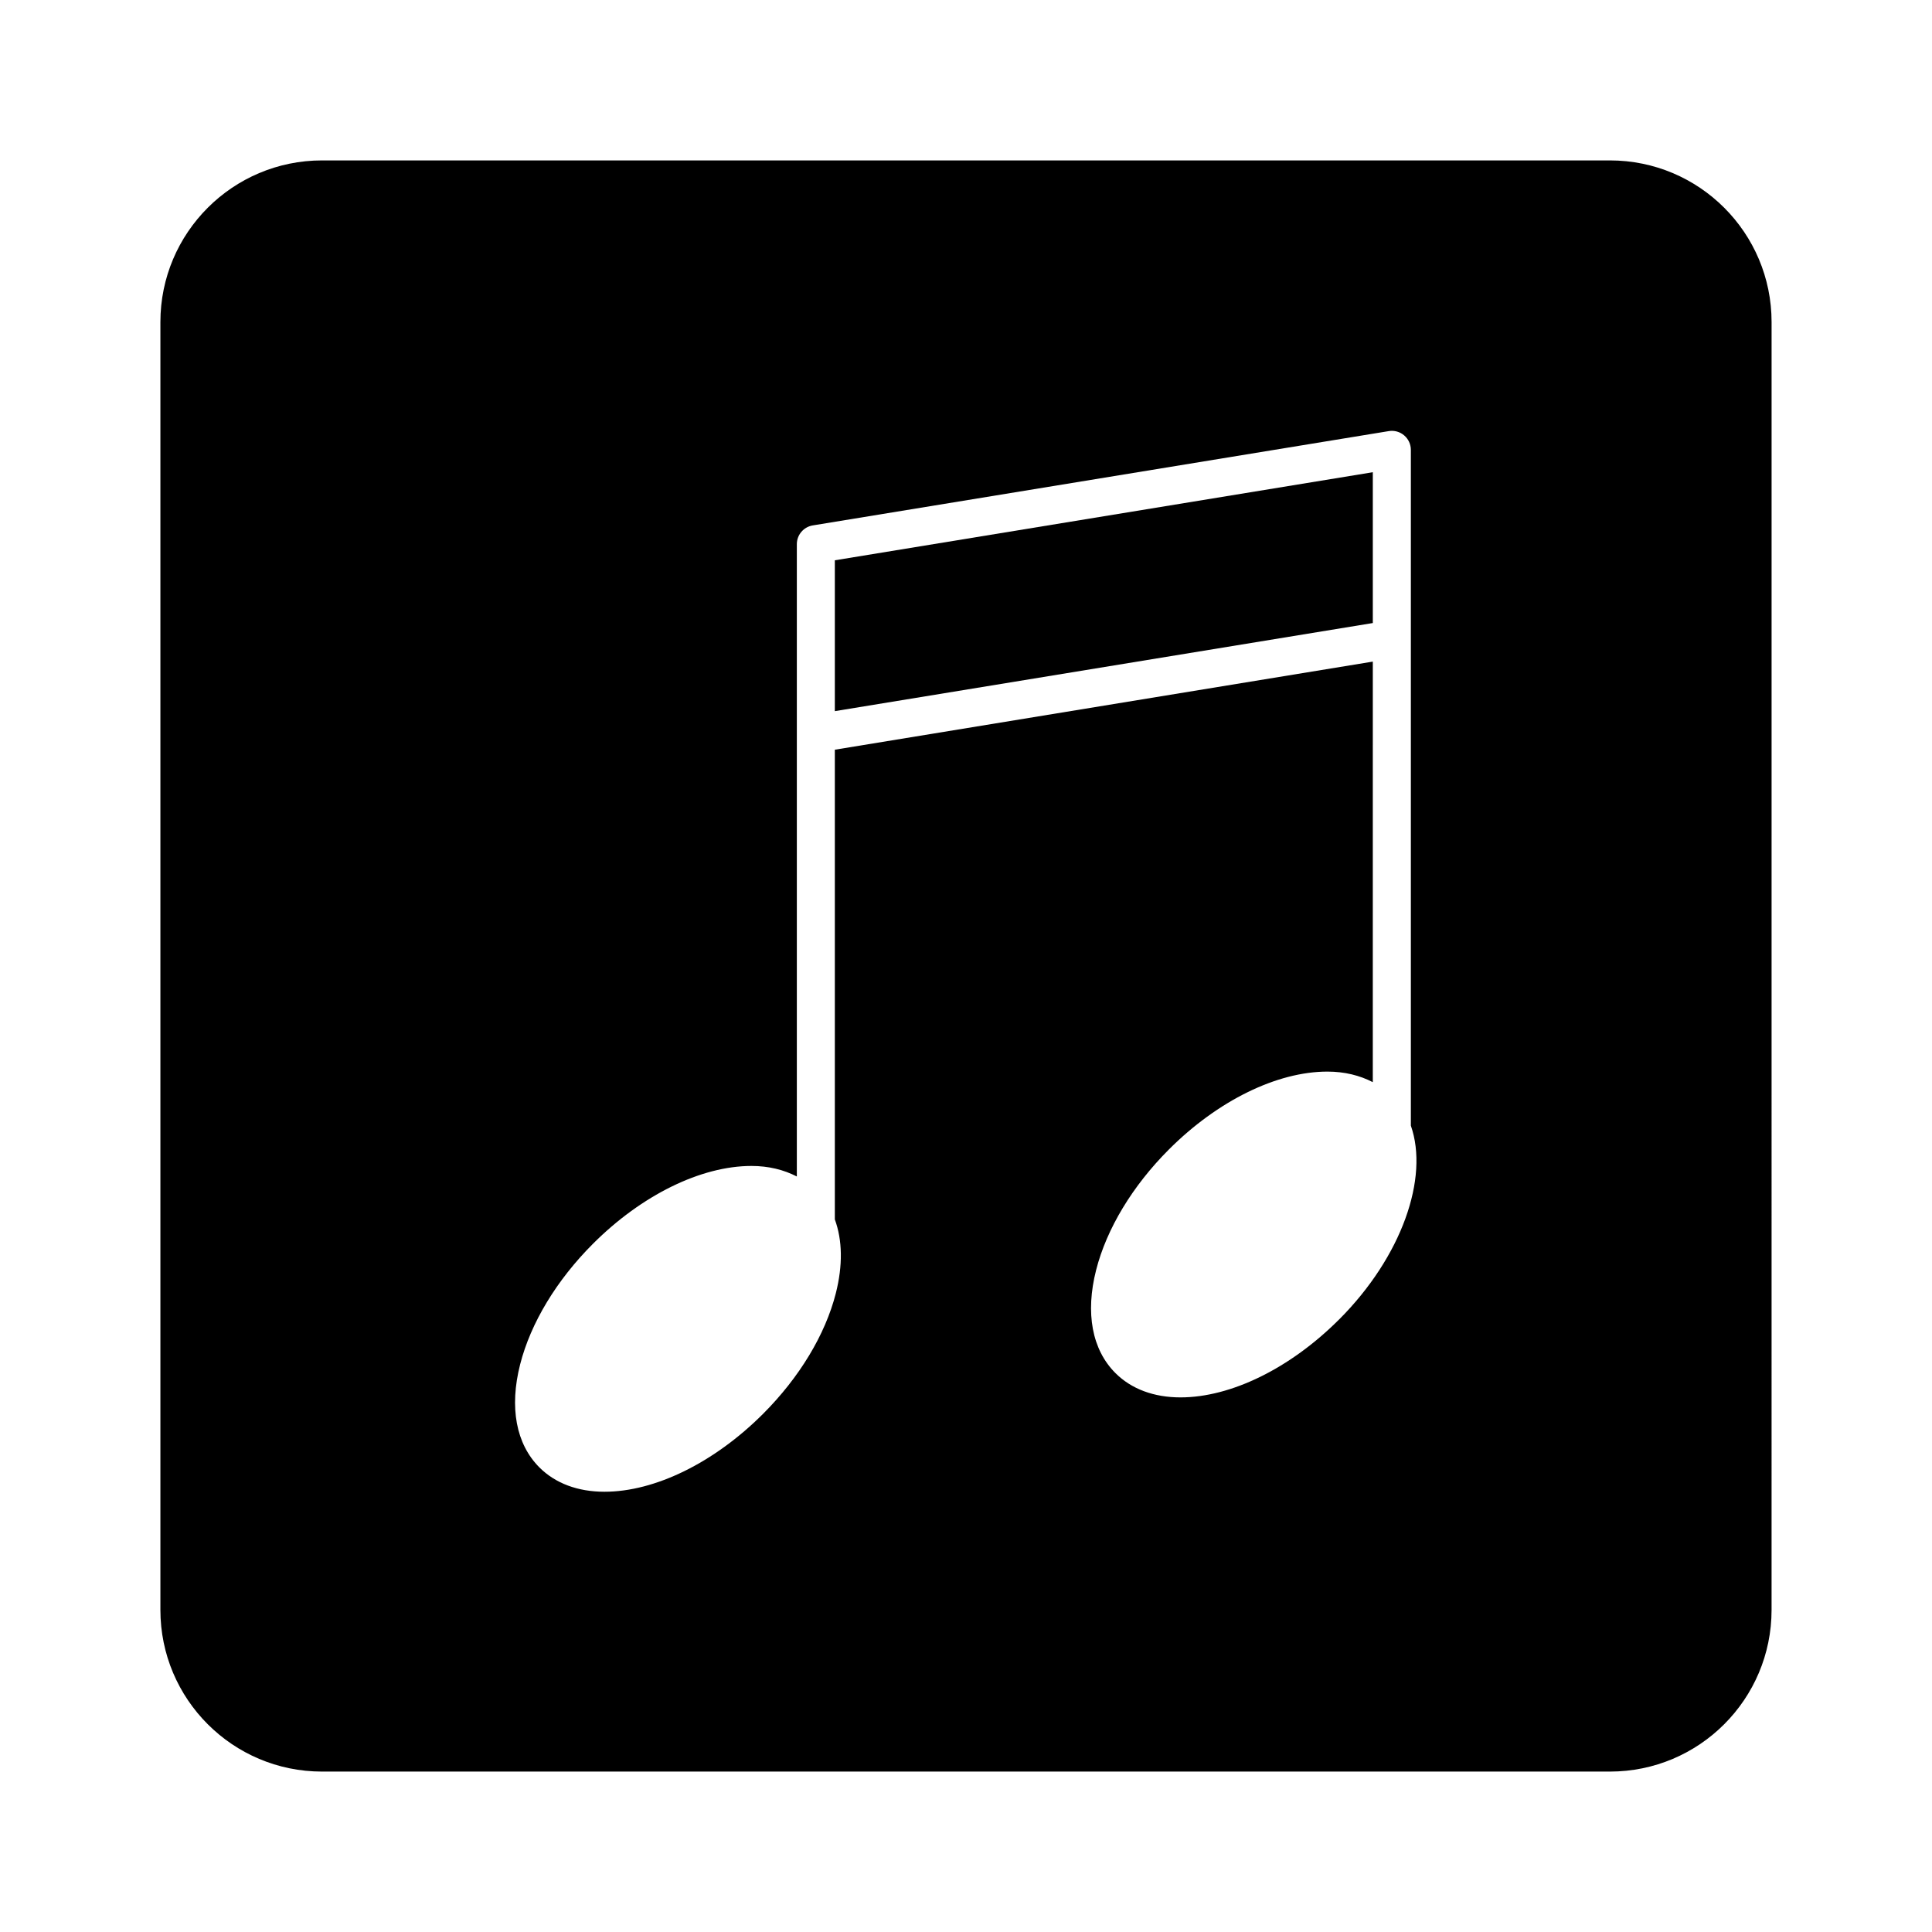
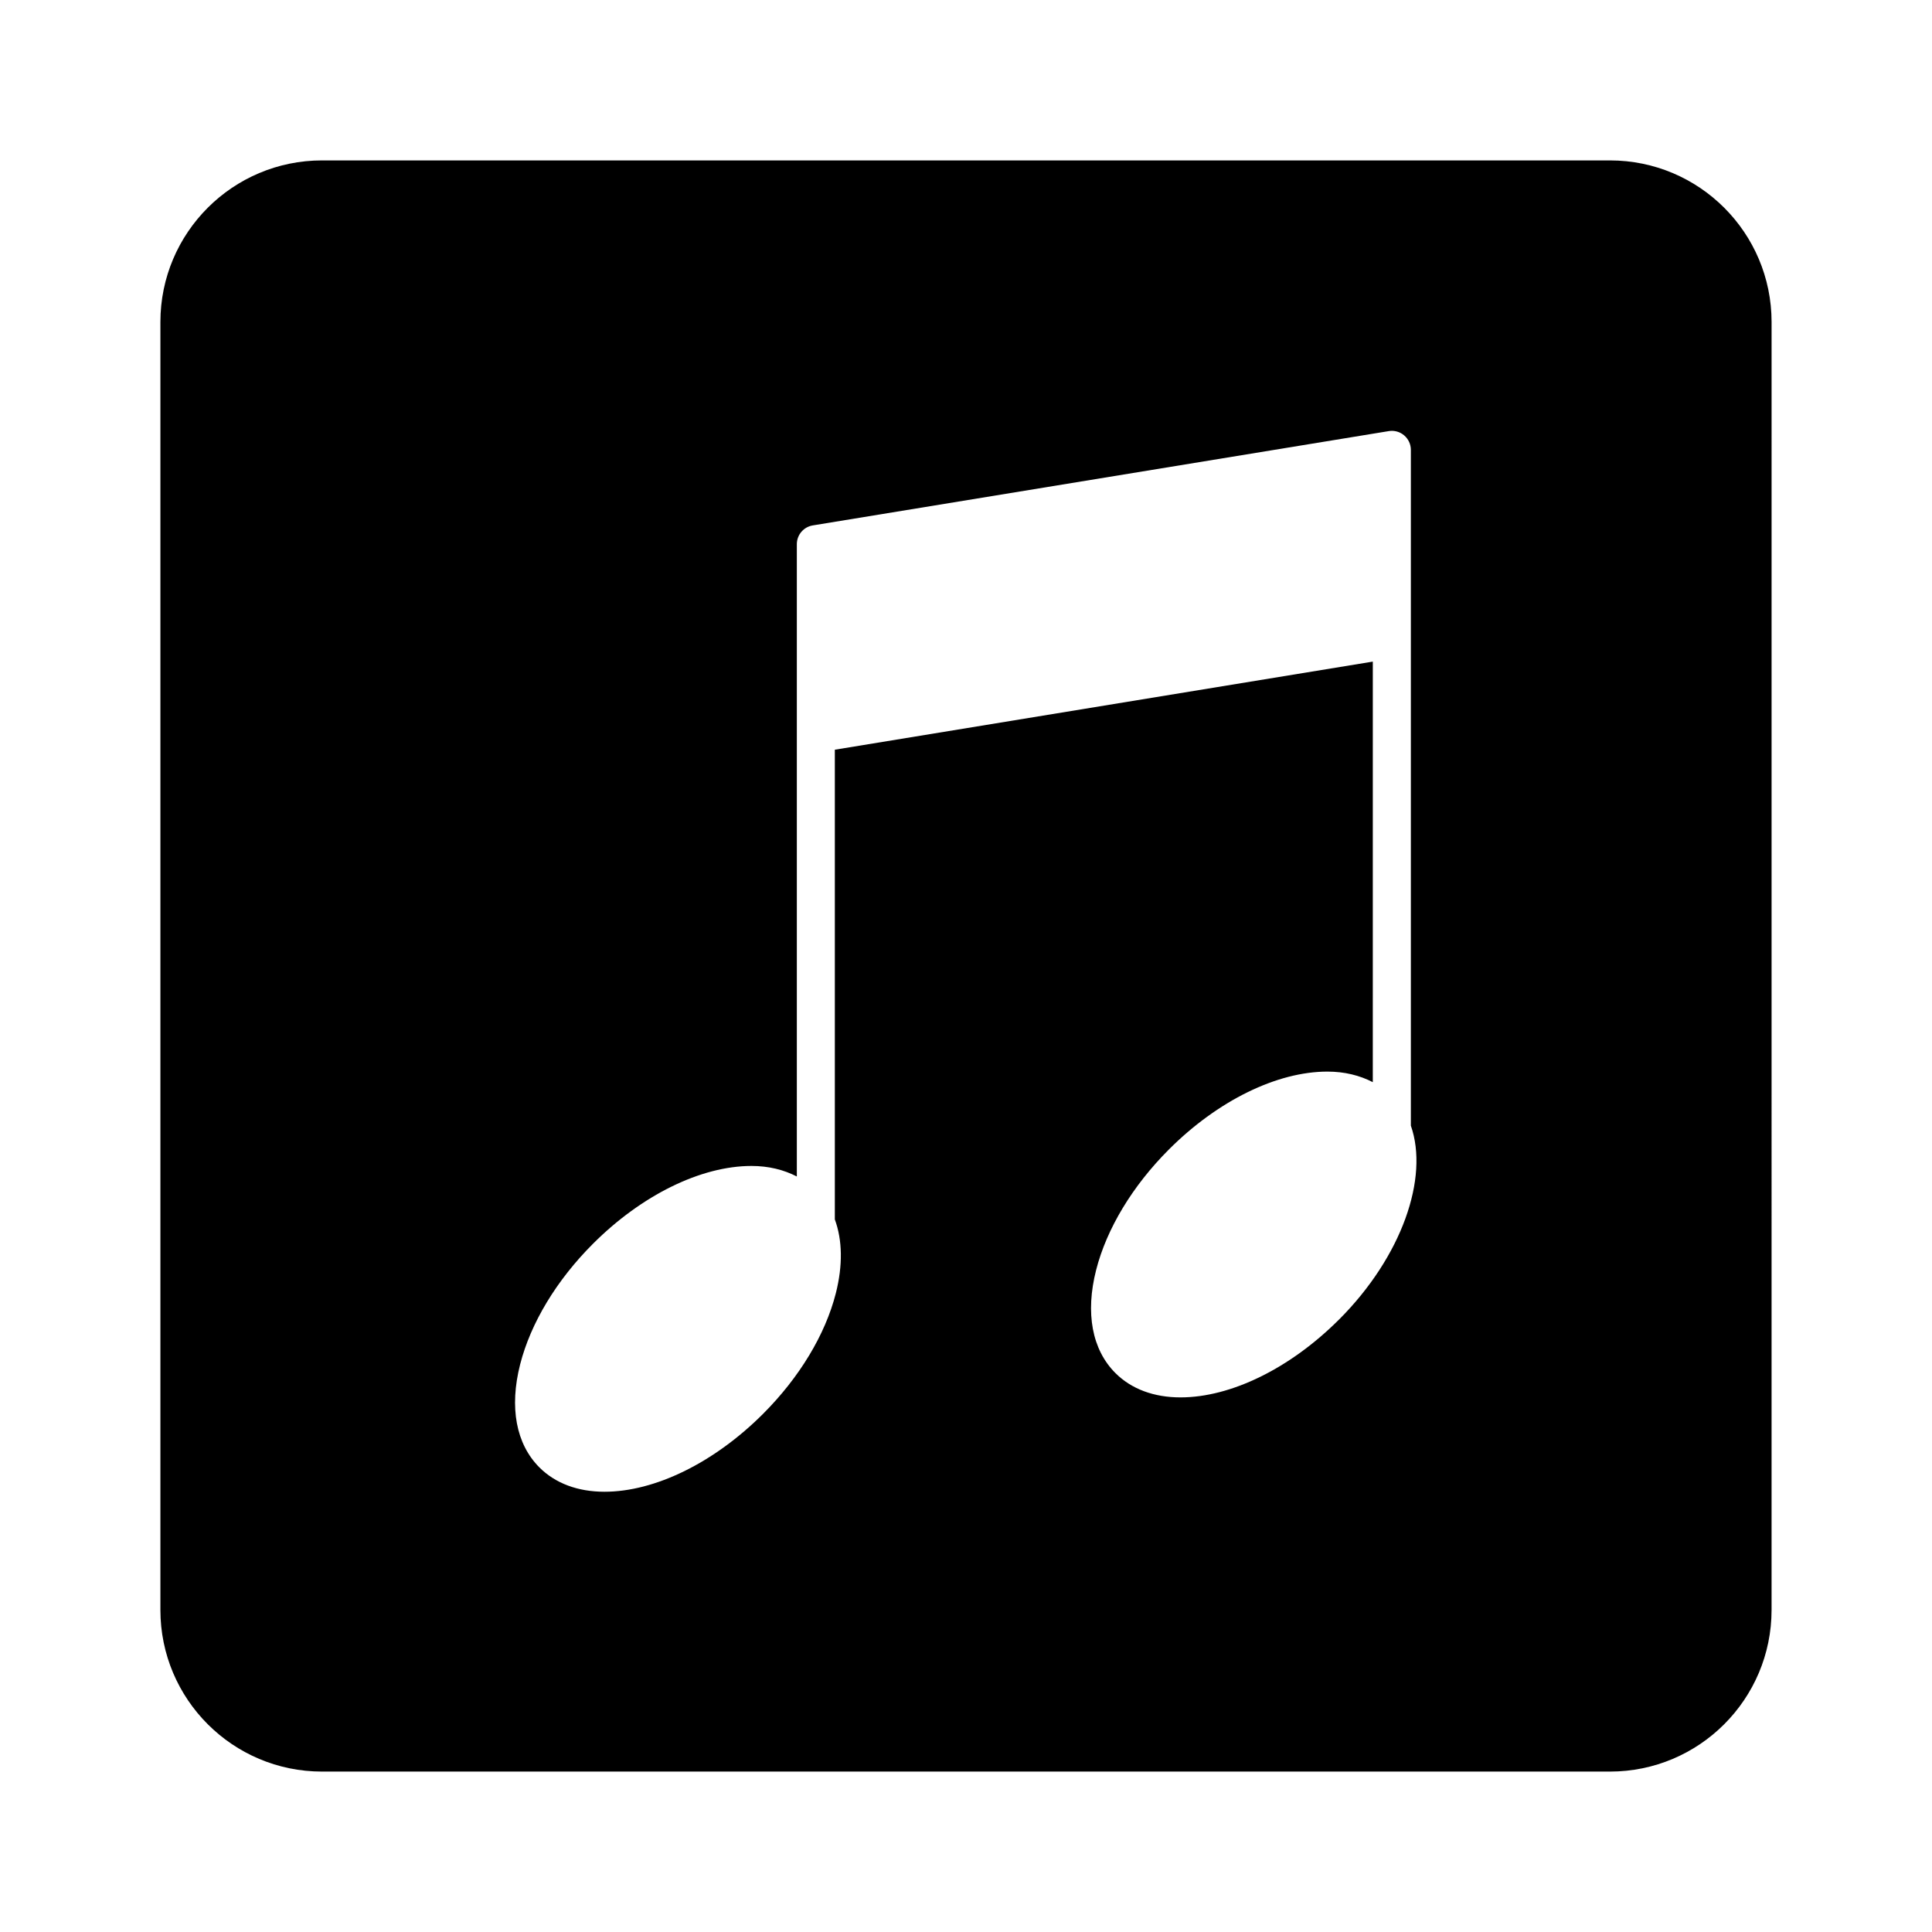
<svg xmlns="http://www.w3.org/2000/svg" fill="#000000" width="800px" height="800px" version="1.1" viewBox="144 144 512 512">
  <g>
-     <path d="m365.24 332.46 142.57-23.348v-39.969l-142.57 23.34z" />
    <path d="m570.64 186.51h-341.29c-23.664 0-42.844 19.18-42.844 42.844v341.29c0 23.66 19.18 42.844 42.844 42.844h341.29c23.664 0 42.844-19.184 42.844-42.844l0.004-341.29c0-23.664-19.18-42.844-42.844-42.844zm-71.785 307.18c-12.914 12.914-28.621 20.633-42.012 20.633-7.062 0-13.035-2.231-17.25-6.449-6.195-6.191-8.012-15.895-5.109-27.312 2.793-10.953 9.645-22.297 19.289-31.945 12.914-12.918 28.621-20.633 42.012-20.633 4.539 0 8.559 1.012 12.02 2.797l0.004-111.45-142.57 23.348v124.48c2.012 5.488 2.144 12.16 0.258 19.59-2.793 10.953-9.645 22.297-19.289 31.945-12.918 12.914-28.621 20.633-42.012 20.633-7.07 0-13.027-2.227-17.246-6.445-6.195-6.195-8.012-15.895-5.106-27.316 2.793-10.953 9.645-22.297 19.289-31.945 12.918-12.918 28.625-20.633 42.02-20.633 4.539 0 8.559 1.012 12.016 2.793v-167.57c0-2.469 1.789-4.574 4.223-4.973l152.65-24.992c1.457-0.242 2.953 0.172 4.074 1.133 1.129 0.957 1.777 2.363 1.777 3.84v179.09c4.848 13.828-2.383 34.734-19.035 51.387z" />
  </g>
</svg>